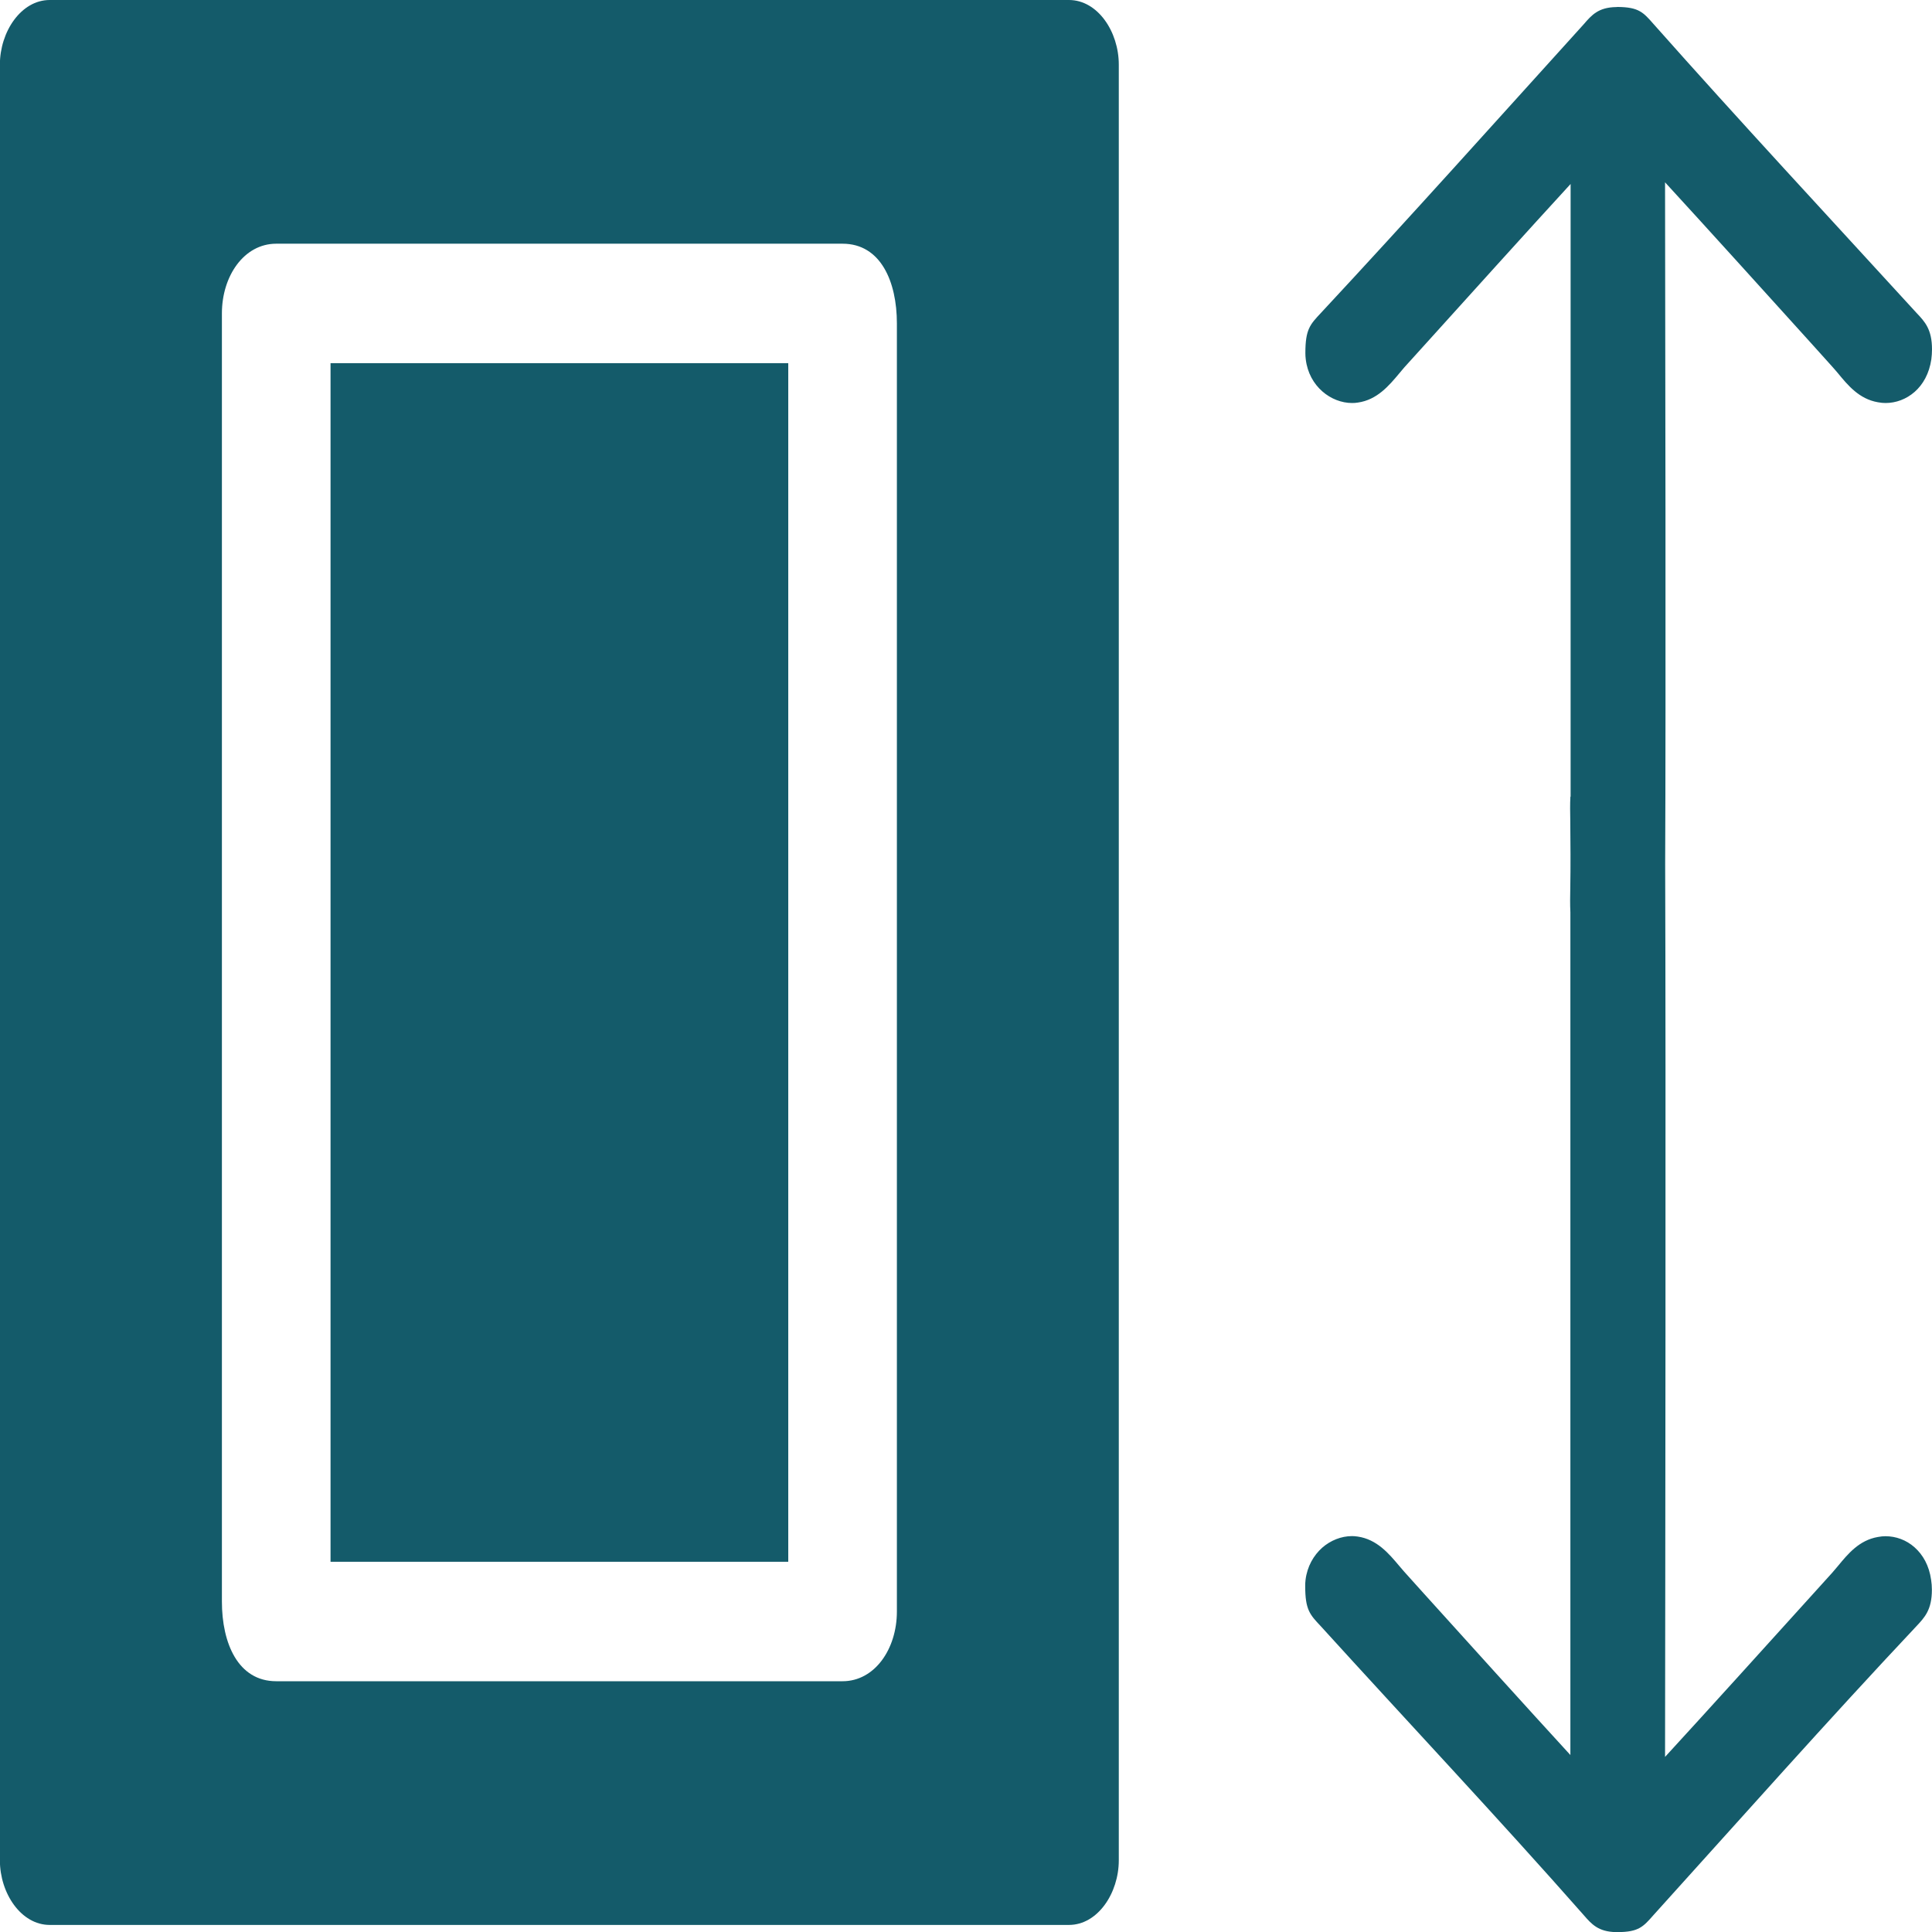
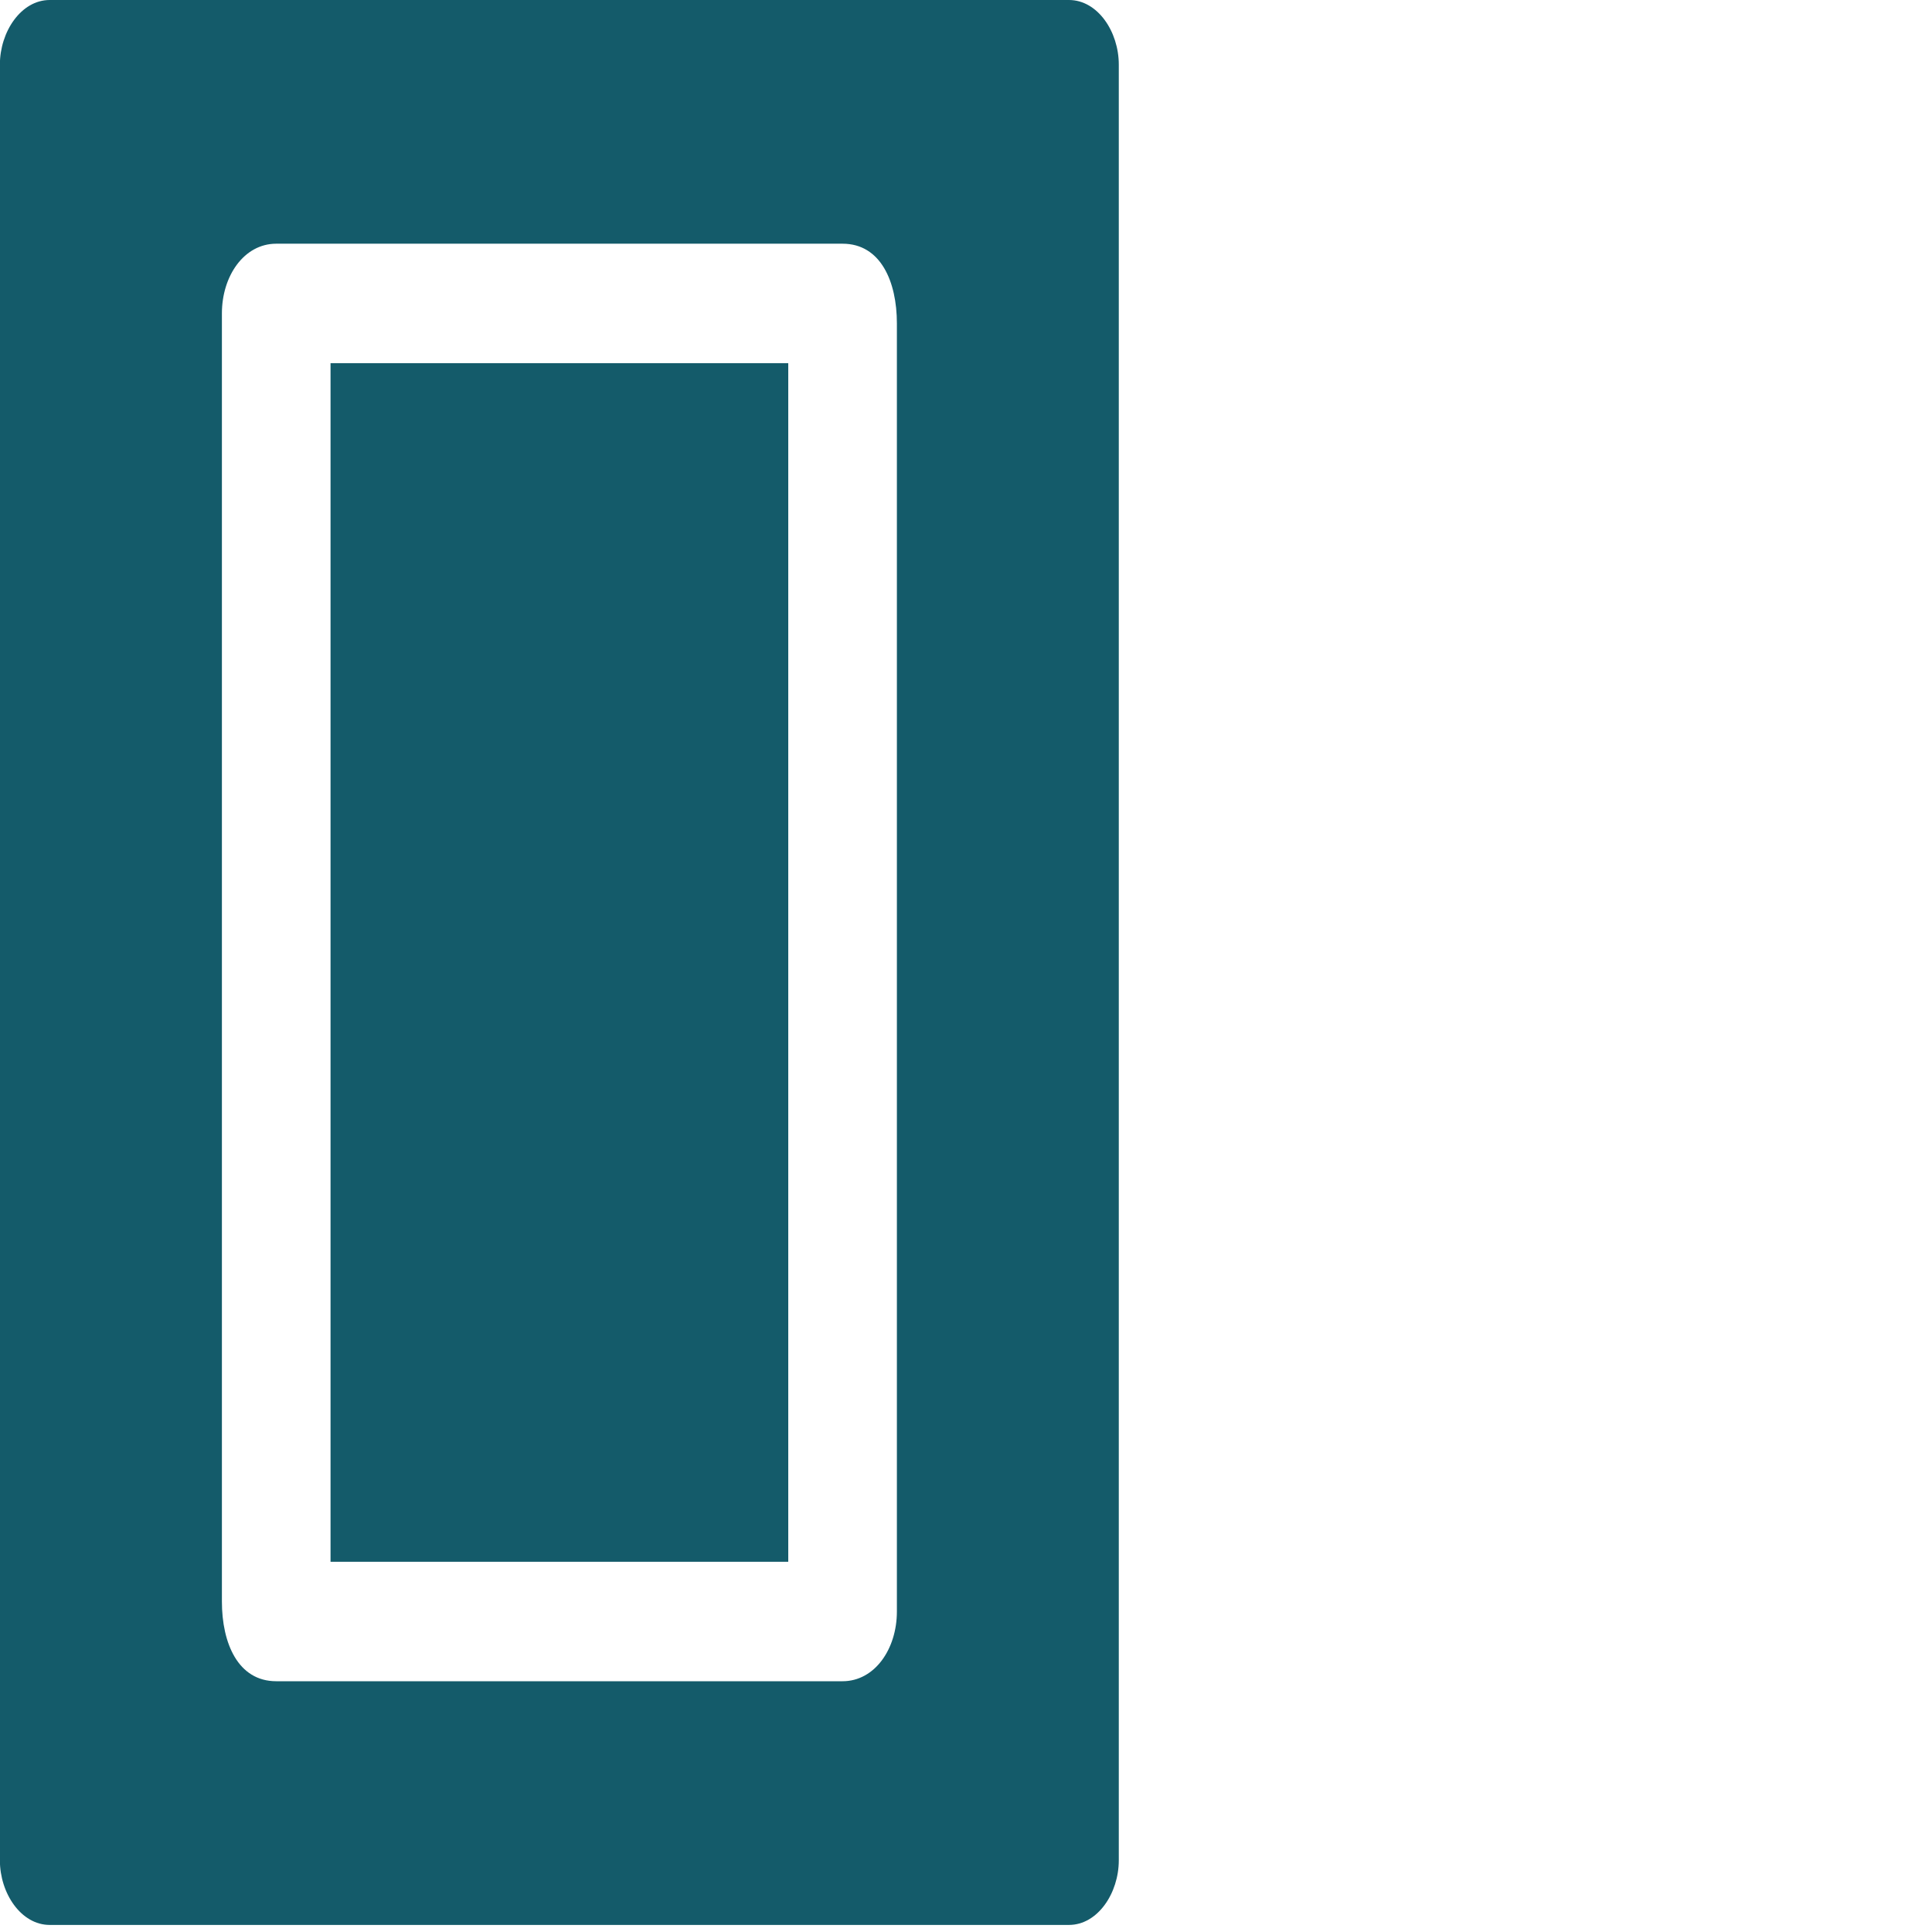
<svg xmlns="http://www.w3.org/2000/svg" width="35" height="35" viewBox="0 0 35 35" fill="none">
  <g clip-path="url(#clip0_108_1465)">
    <path fill-rule="evenodd" clip-rule="evenodd" d="M14.28 17.575V6.579H5.988V17.297V28.293H14.28V17.575ZM20.268 33.701V17.575V1.171C20.268 0.573 19.885 0 19.365 0H0.901C0.381 0 -0.002 0.575 -0.002 1.171V17.297V33.701C-0.002 34.299 0.381 34.872 0.901 34.872H19.365C19.885 34.872 20.268 34.297 20.268 33.701ZM16.248 17.297V29.195C16.248 29.871 15.848 30.457 15.264 30.457H5.004C4.312 30.457 4.02 29.768 4.02 29.014V17.575V5.677C4.02 5.001 4.42 4.415 5.004 4.415H15.264C15.956 4.415 16.248 5.104 16.248 5.858V17.297Z" fill="#145B6A" />
-     <path fill-rule="evenodd" clip-rule="evenodd" d="M28.453 14.432V3.333C27.749 4.099 26.445 5.544 25.802 6.256L25.441 6.655L25.349 6.764C25.164 6.985 24.948 7.244 24.598 7.293C24.563 7.299 24.528 7.301 24.495 7.301C24.303 7.301 24.109 7.225 23.956 7.091C23.799 6.954 23.684 6.754 23.655 6.509C23.65 6.471 23.648 6.433 23.648 6.397C23.648 5.968 23.731 5.881 23.93 5.669C25.53 3.95 27.113 2.182 28.692 0.438C28.835 0.272 28.957 0.133 29.279 0.128C29.288 0.126 29.298 0.126 29.308 0.126C29.688 0.13 29.769 0.223 29.956 0.436C31.516 2.195 33.132 3.933 34.718 5.667C34.872 5.829 35 5.966 35 6.33C35 6.391 34.995 6.452 34.988 6.509C34.95 6.768 34.837 6.966 34.686 7.099C34.534 7.232 34.347 7.301 34.158 7.301C34.116 7.301 34.071 7.297 34.019 7.287C33.68 7.228 33.477 6.981 33.295 6.76C33.267 6.728 33.241 6.695 33.191 6.64L32.812 6.219C32.16 5.498 30.864 4.064 30.164 3.303C30.168 5.673 30.18 12.799 30.166 15.65C30.18 19.42 30.168 29.024 30.164 31.828C30.864 31.067 32.16 29.633 32.812 28.912L33.191 28.493L33.295 28.371C33.477 28.15 33.68 27.903 34.019 27.844C34.071 27.834 34.116 27.83 34.156 27.83C34.345 27.83 34.534 27.897 34.685 28.032C34.835 28.165 34.948 28.361 34.984 28.62C34.993 28.679 34.998 28.738 34.998 28.799C34.998 29.163 34.868 29.3 34.716 29.462C33.113 31.166 31.528 32.953 29.955 34.693C29.768 34.906 29.686 35 29.307 35.002C29.296 35.002 29.286 35.004 29.276 35.002C28.953 34.996 28.832 34.857 28.688 34.691C27.134 32.927 25.507 31.2 23.927 29.46C23.728 29.249 23.645 29.161 23.645 28.733C23.645 28.697 23.646 28.659 23.651 28.622C23.681 28.377 23.797 28.177 23.953 28.038C24.105 27.905 24.299 27.828 24.492 27.828C24.52 27.828 24.554 27.83 24.594 27.836C24.944 27.886 25.161 28.145 25.346 28.365L25.438 28.472L25.798 28.872C26.441 29.584 27.746 31.029 28.449 31.794V16.528C28.442 16.387 28.444 16.239 28.447 16.096C28.454 15.688 28.451 15.274 28.447 14.864C28.444 14.721 28.442 14.573 28.449 14.432H28.453Z" fill="#145B6A" />
  </g>
  <defs>
    <clipPath id="clip0_108_1465">
      <rect width="35" height="35" fill="white" />
    </clipPath>
  </defs>
</svg>